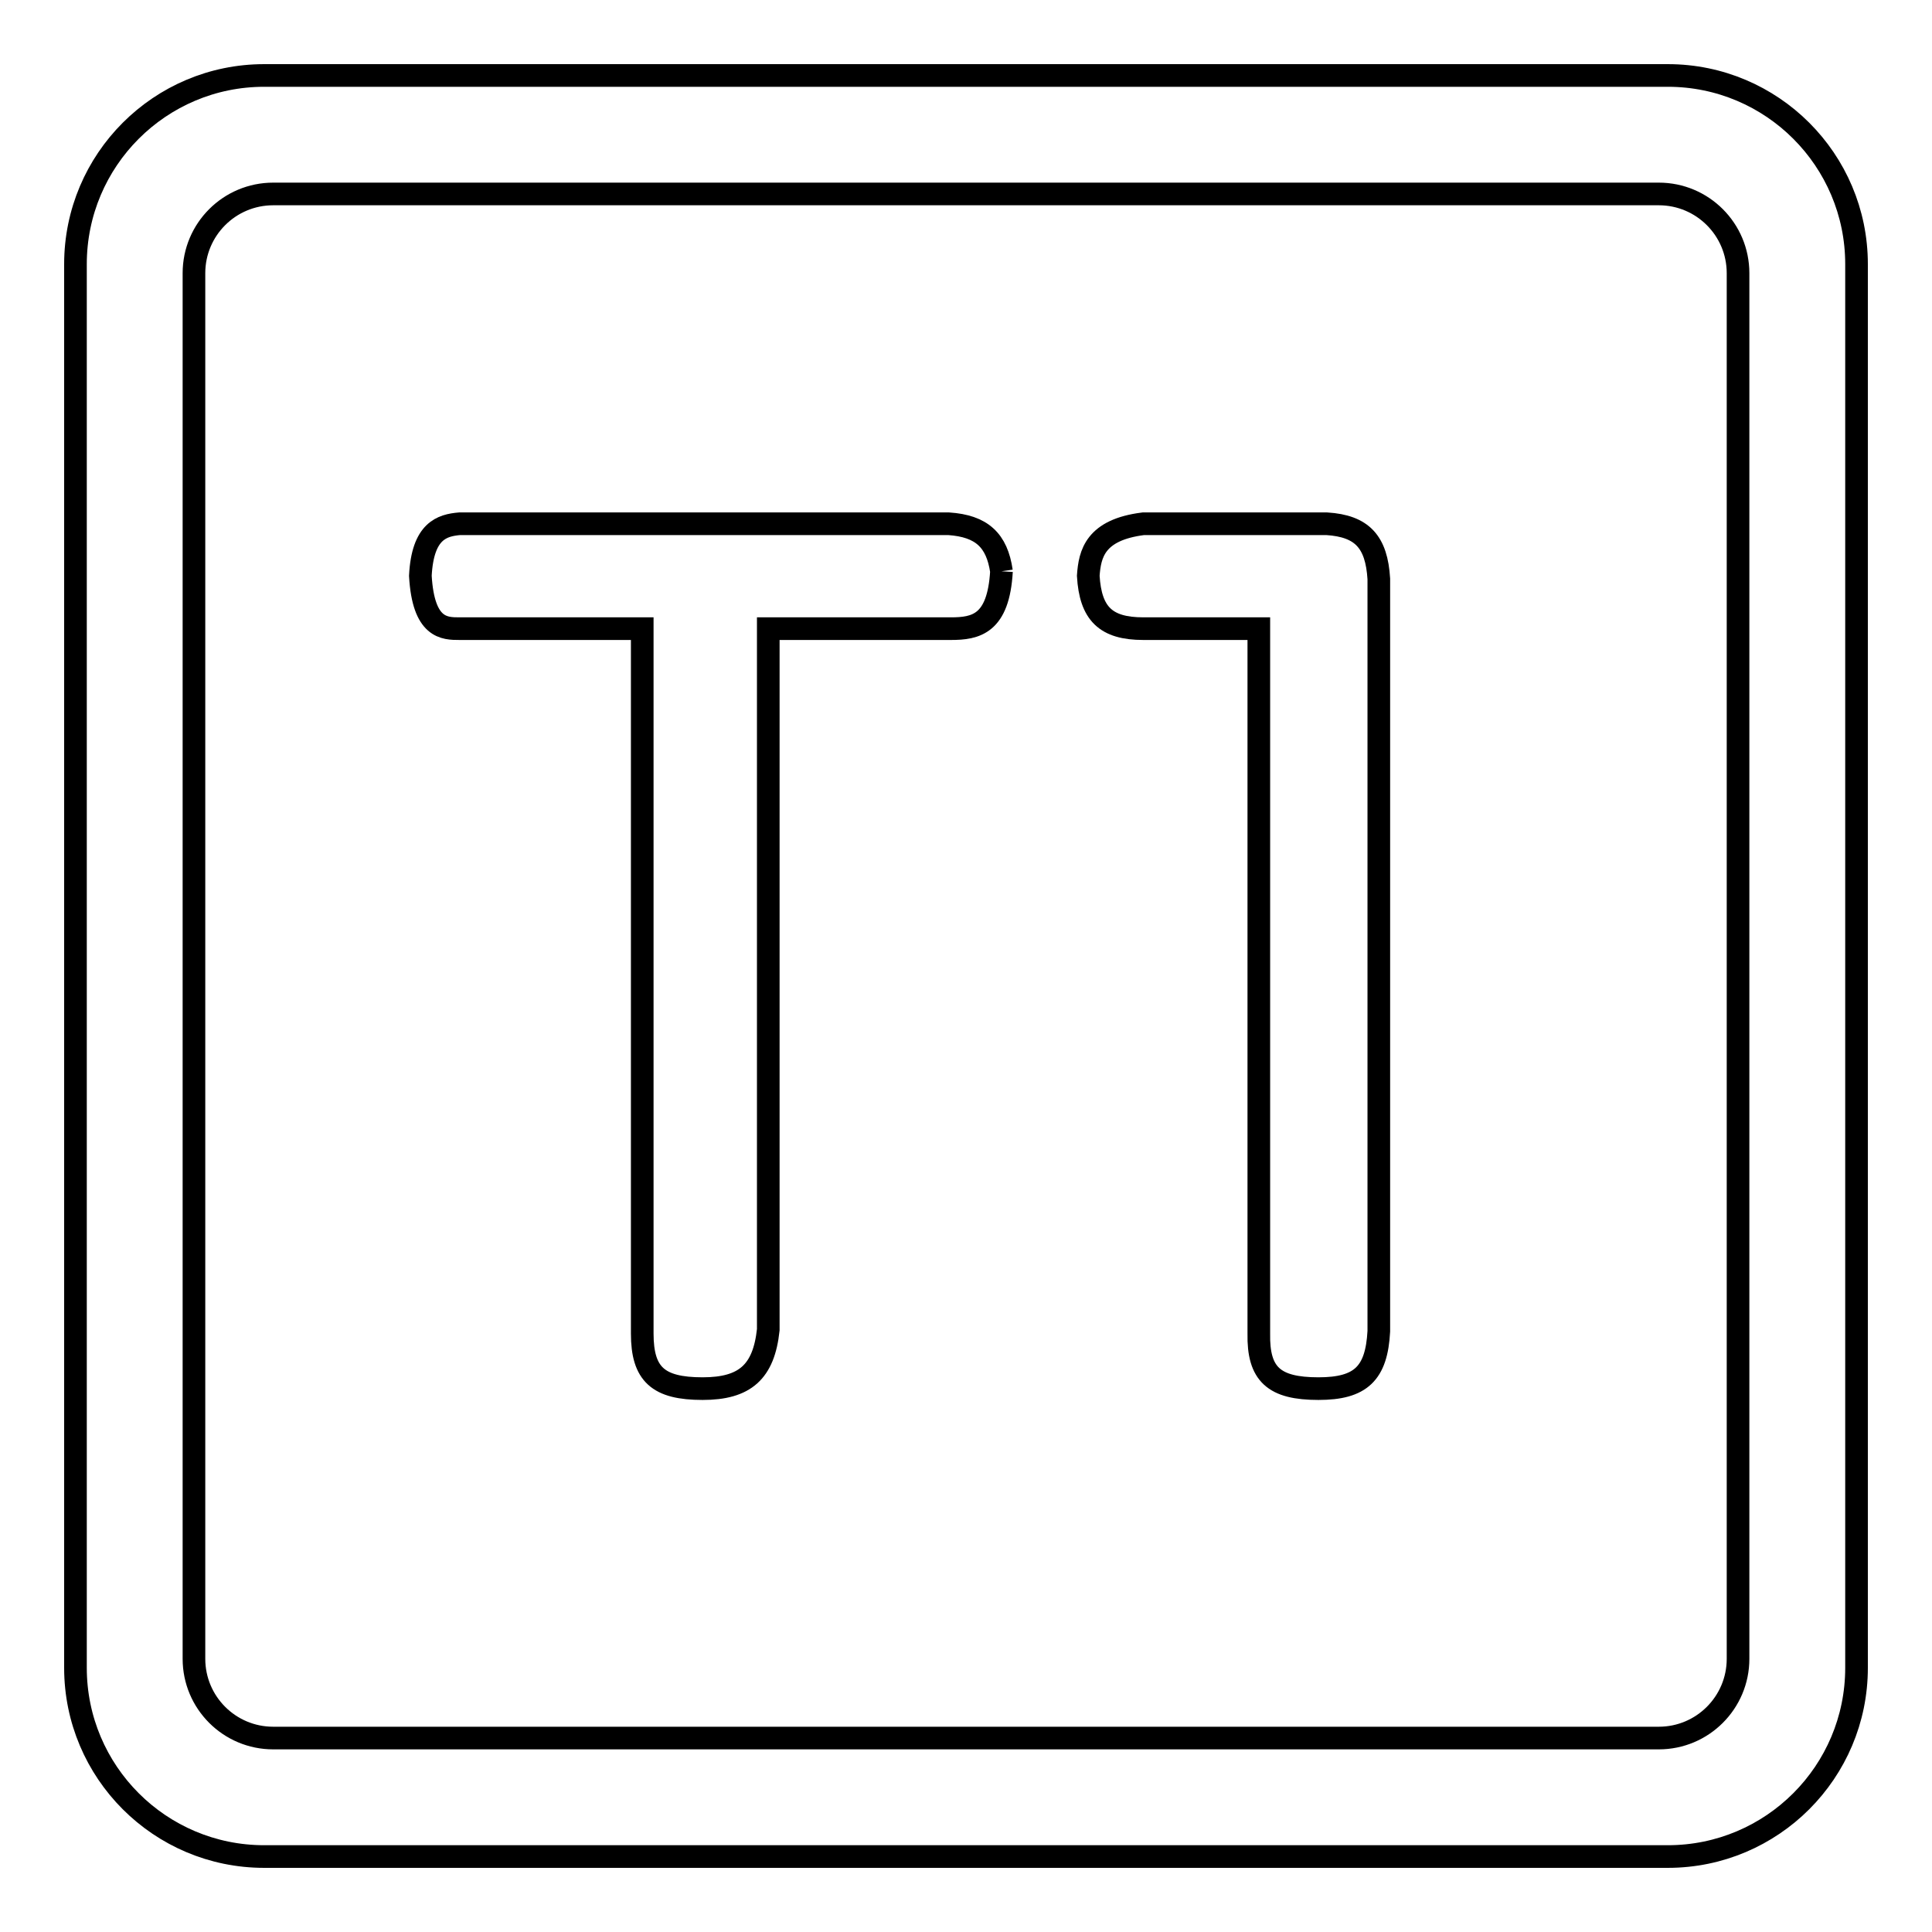
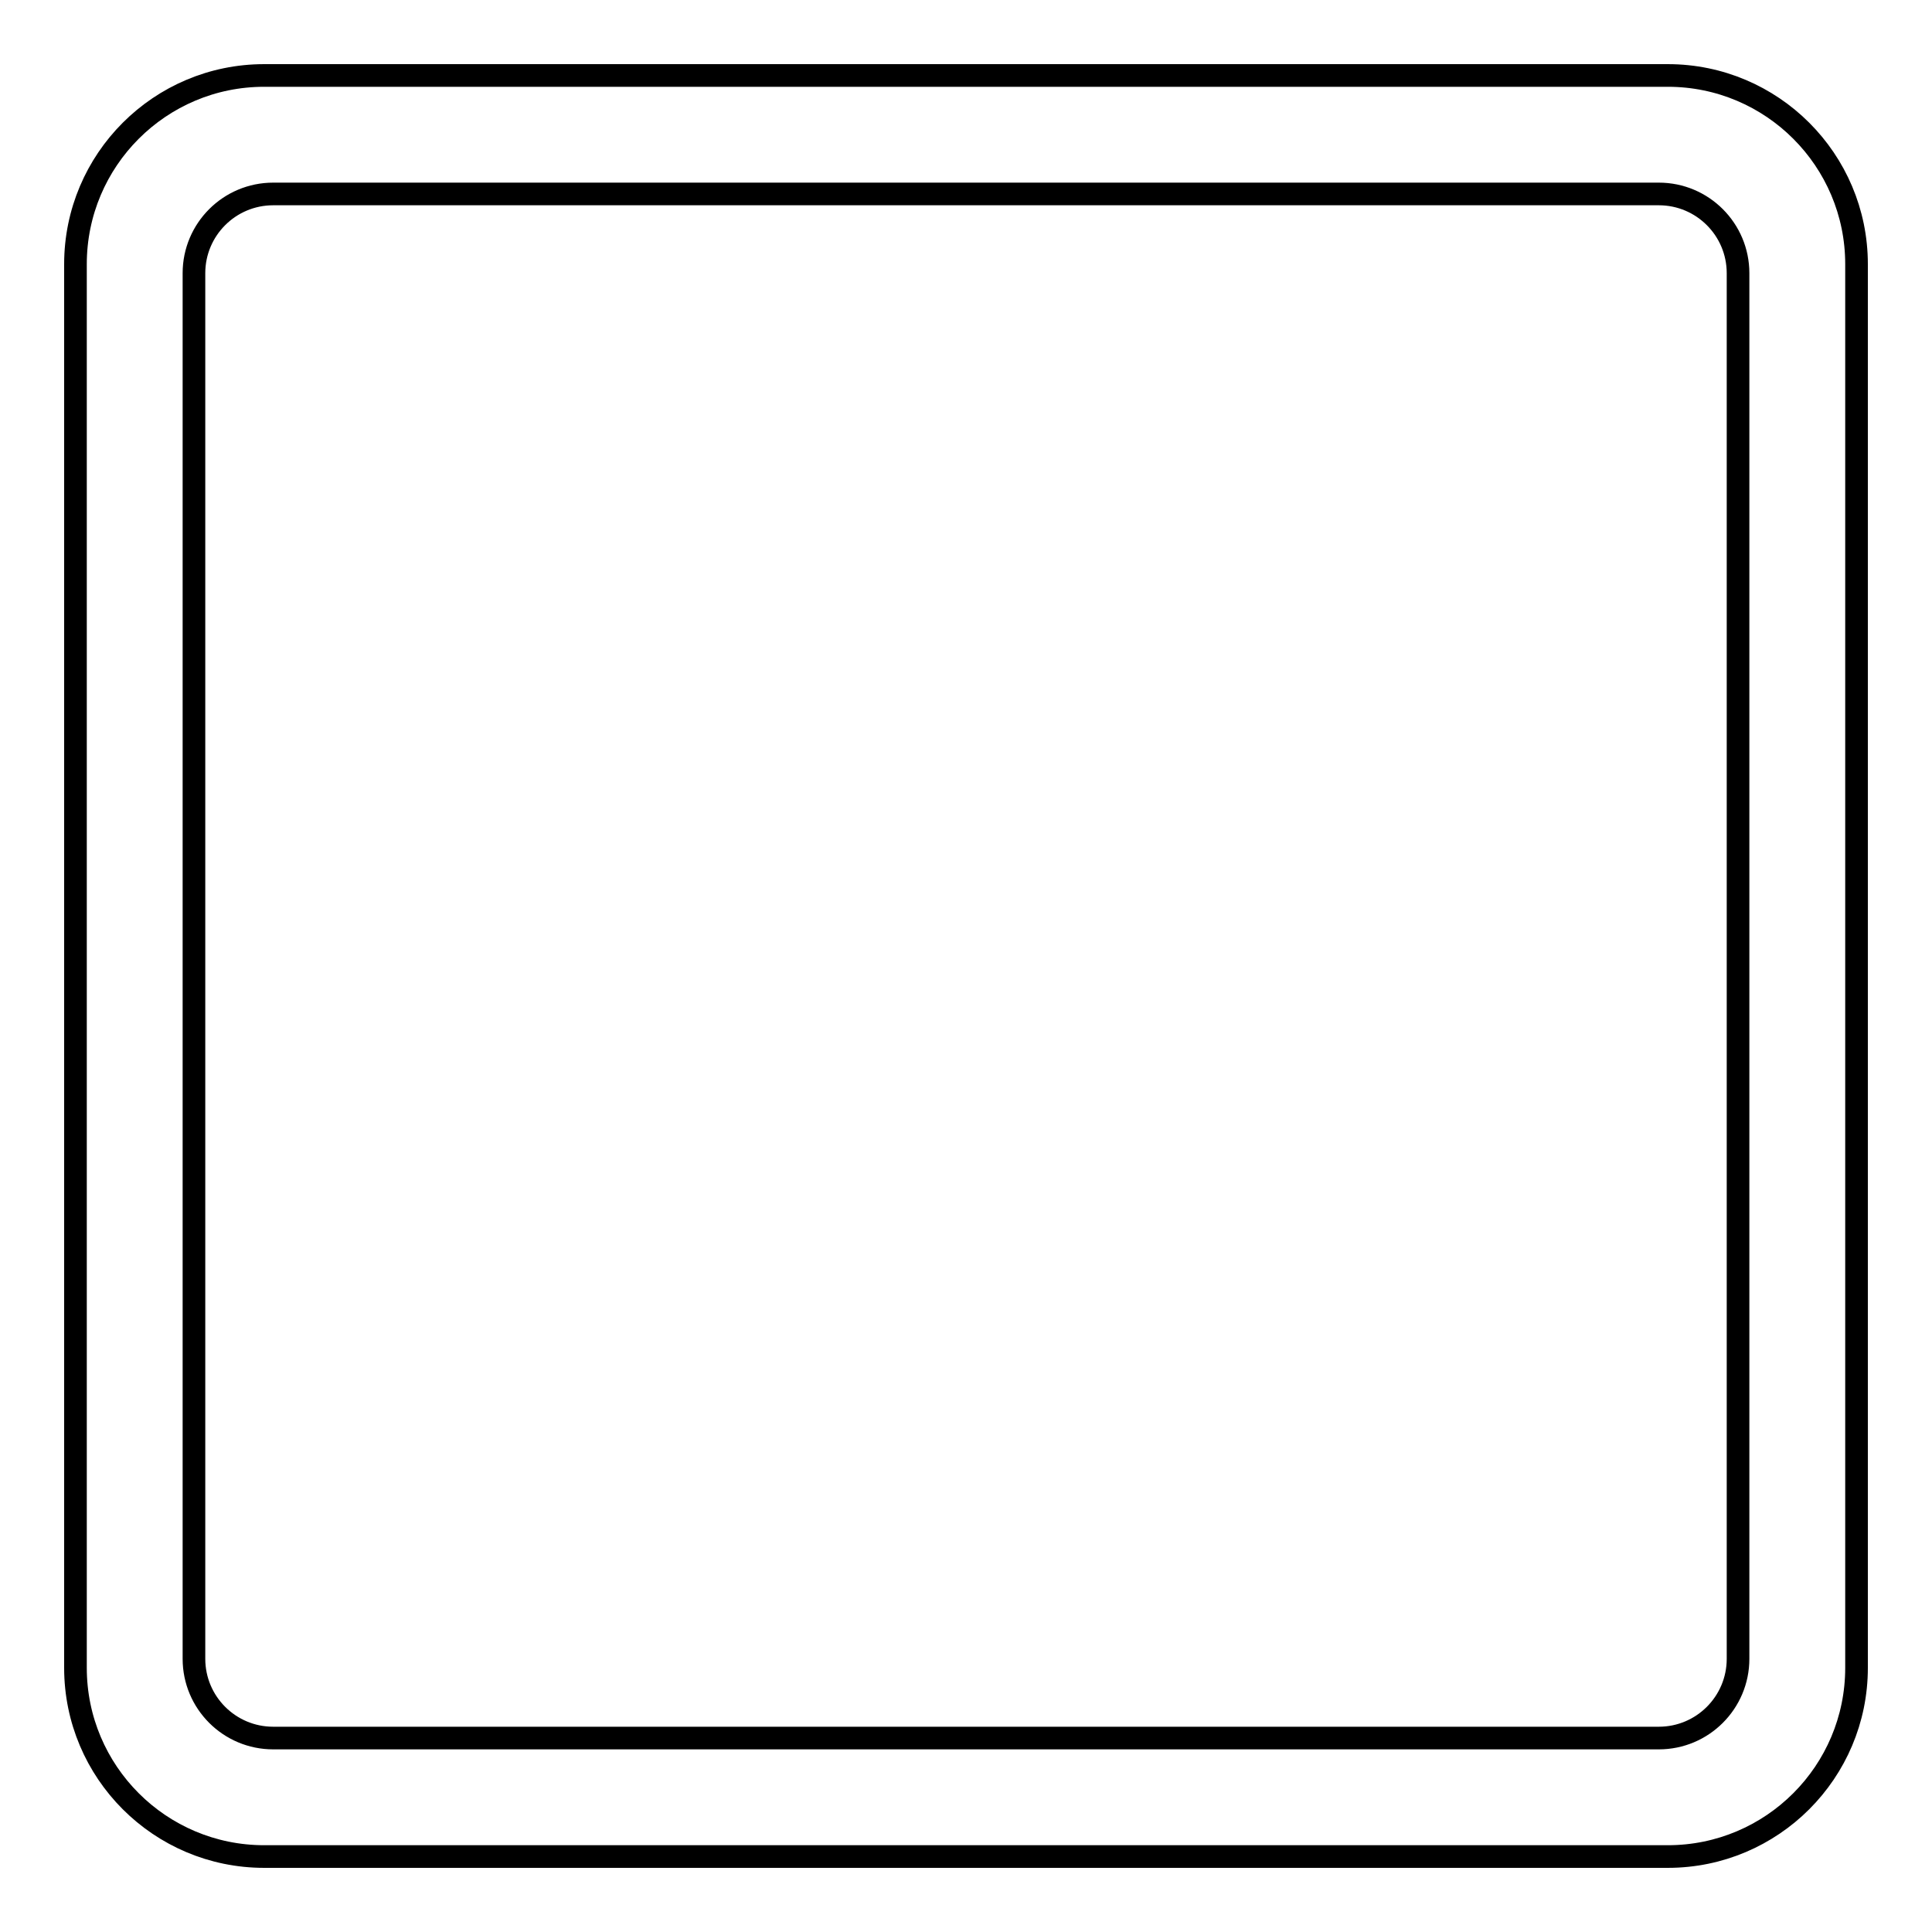
<svg xmlns="http://www.w3.org/2000/svg" version="1.1" x="0px" y="0px" viewBox="0 0 256 256" enable-background="new 0 0 256 256" xml:space="preserve">
  <g>
    <g>
      <path stroke-width="3" fill-opacity="0" stroke="#000000" d="M221,10H35c-13.8,0-25,11.2-25,25V221c0,13.8,11.2,25,25,25H221c13.8,0,25-11.2,25-25V35C246,21.2,234.8,10,221,10 M230.3,36.2v183.6c0,5.8-4.7,10.5-10.5,10.5H36.2c-5.8,0-10.5-4.7-10.5-10.5V36.2c0-5.8,4.7-10.5,10.5-10.5h183.6C225.6,25.7,230.3,30.4,230.3,36.2" />
-       <path stroke-width="3" fill-opacity="0" stroke="#000000" d="M132.7,75.7c-0.6-4.1-2.6-6-7-6.3l-64.8,0c-2.3,0.2-4.9,0.9-5.2,6.9c0.4,7,3.2,7,5.2,7h24.2v93.4c0,5.4,2.1,7.3,8,7.3c5.6,0,8.1-2.2,8.7-7.8l0-92.9H126C129.3,83.3,132.3,82.7,132.7,75.7" />
-       <path stroke-width="3" fill-opacity="0" stroke="#000000" d="M174.7,184c5.6,0,7.7-2,8-7.6l0-99.7c-0.3-4.9-2.2-7-6.9-7.3l-24.3,0c-6.4,0.8-7.1,4-7.3,6.9c0.3,5,2.3,7,7.3,7h15.3v93.4C166.7,182.1,168.8,184,174.7,184" />
    </g>
  </g>
</svg>